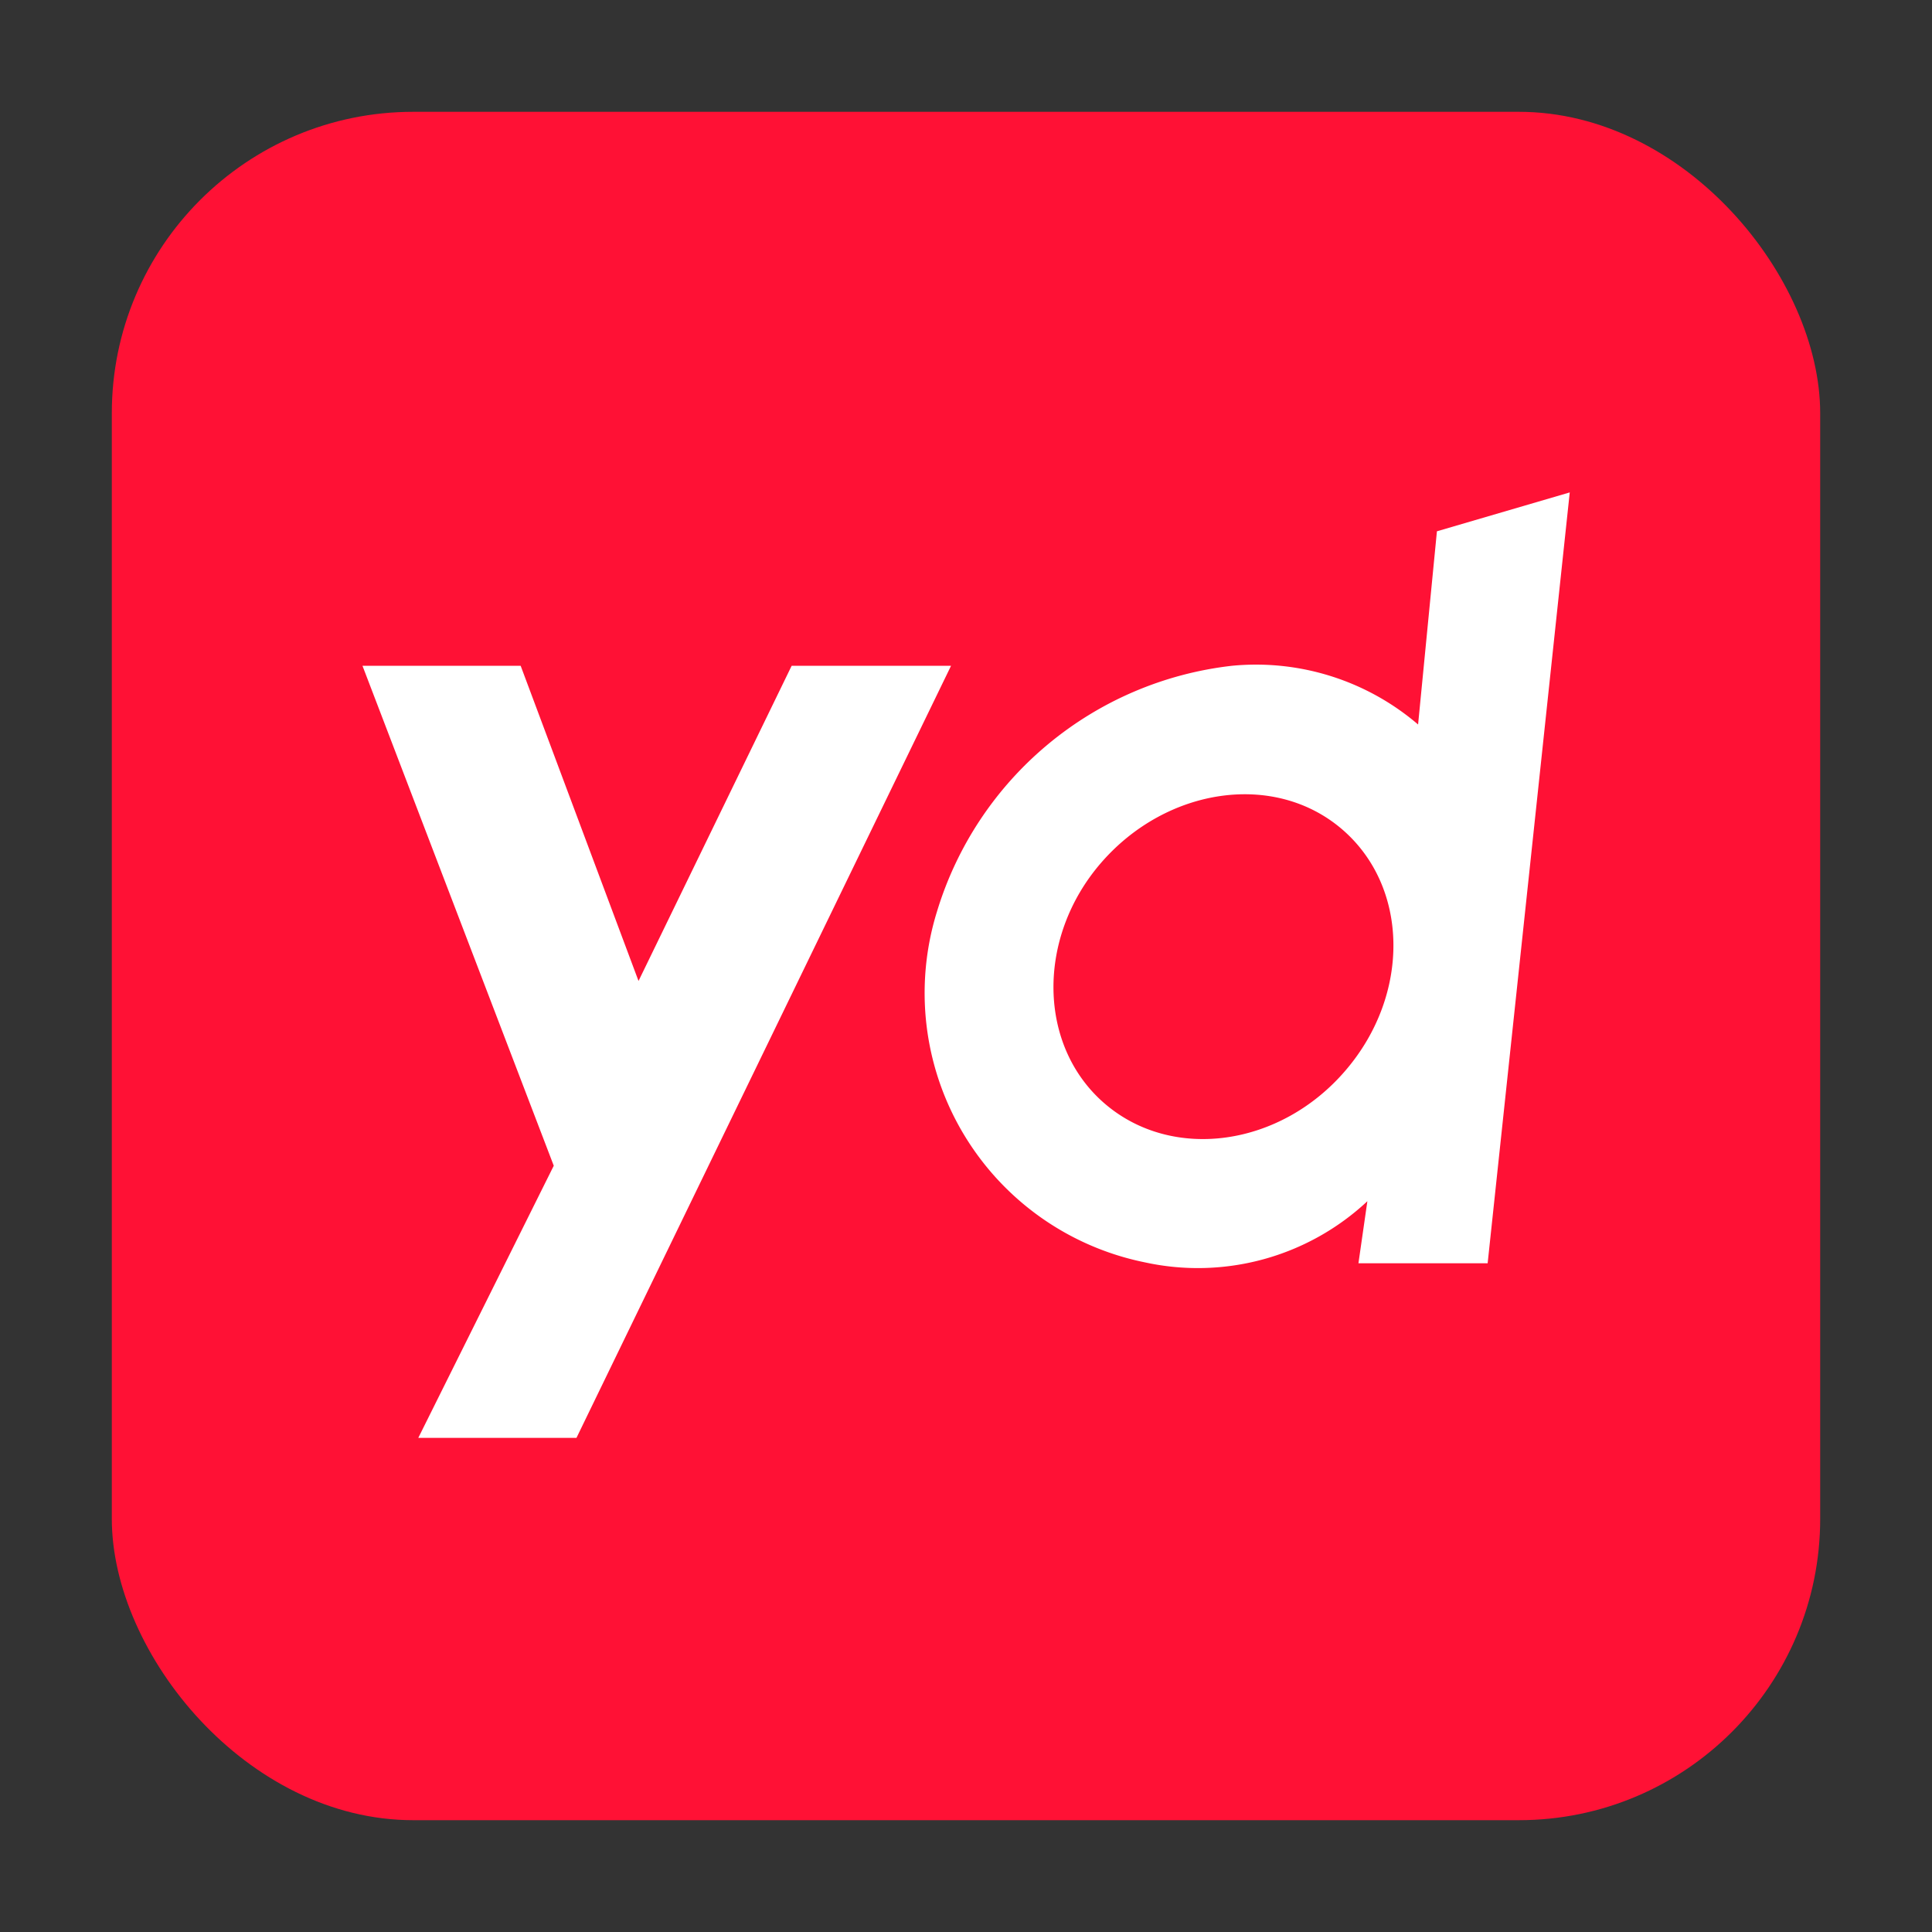
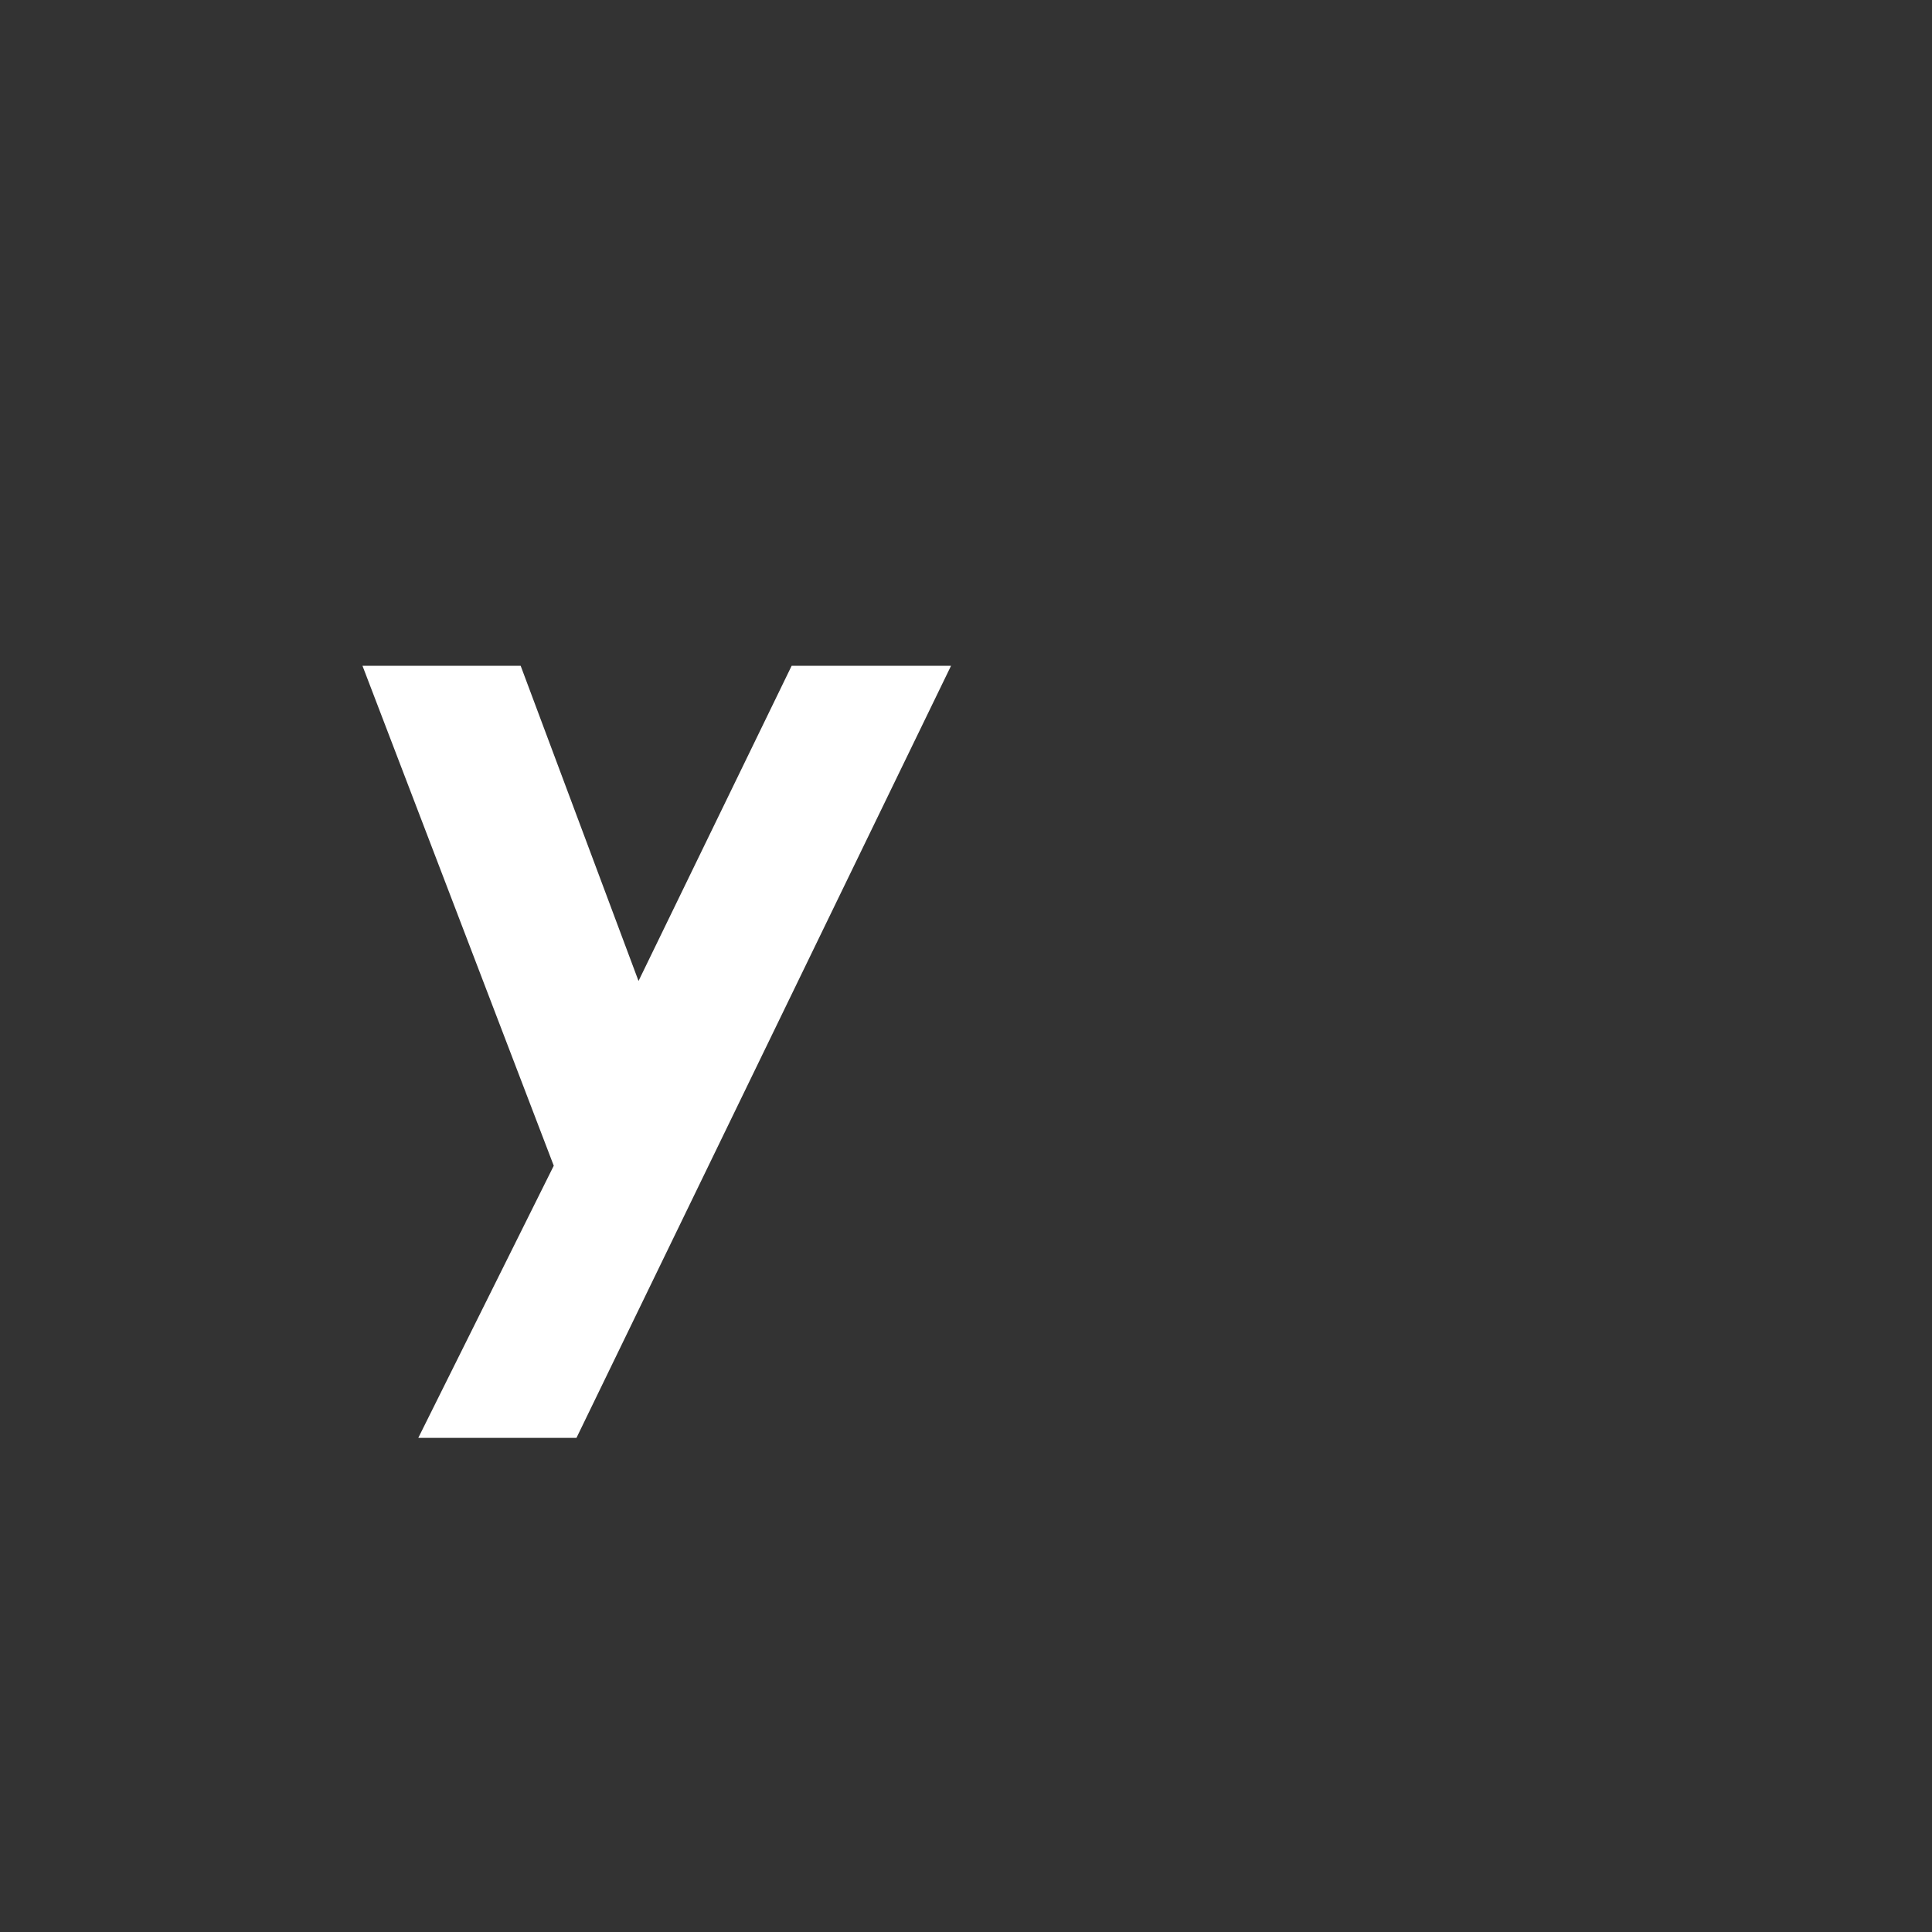
<svg xmlns="http://www.w3.org/2000/svg" id="图层_1" data-name="图层 1" viewBox="0 0 80 80">
  <rect x="0" y="0" width="80" height="80" fill="#333333" stroke="none" />
  <defs>
    <style>.cls-1{fill:#ff1135;}.cls-2{fill:#fff;}</style>
  </defs>
  <title>1</title>
-   <rect class="cls-1" x="4.63" y="4.63" width="70.74" height="70.74" rx="12.48" />
  <polygon class="cls-2" points="15.01 27.57 21.56 27.57 26.44 40.62 32.78 27.57 39.38 27.57 23.87 59.54 17.32 59.54 22.93 48.27 15.01 27.57" />
-   <path class="cls-2" d="M59.5,22l-.78,8A10.32,10.32,0,0,0,51,27.57,14.47,14.47,0,0,0,38.8,37.74a11.38,11.38,0,0,0,8.6,14.53,10.28,10.28,0,0,0,9.22-2.53l-.37,2.57H61.6L65,20.39ZM55.72,44.32c-2.7,3.16-7.15,3.78-9.95,1.4s-2.87-6.89-.17-10,7.15-3.78,9.95-1.4S58.42,41.17,55.72,44.32Z" />
</svg>